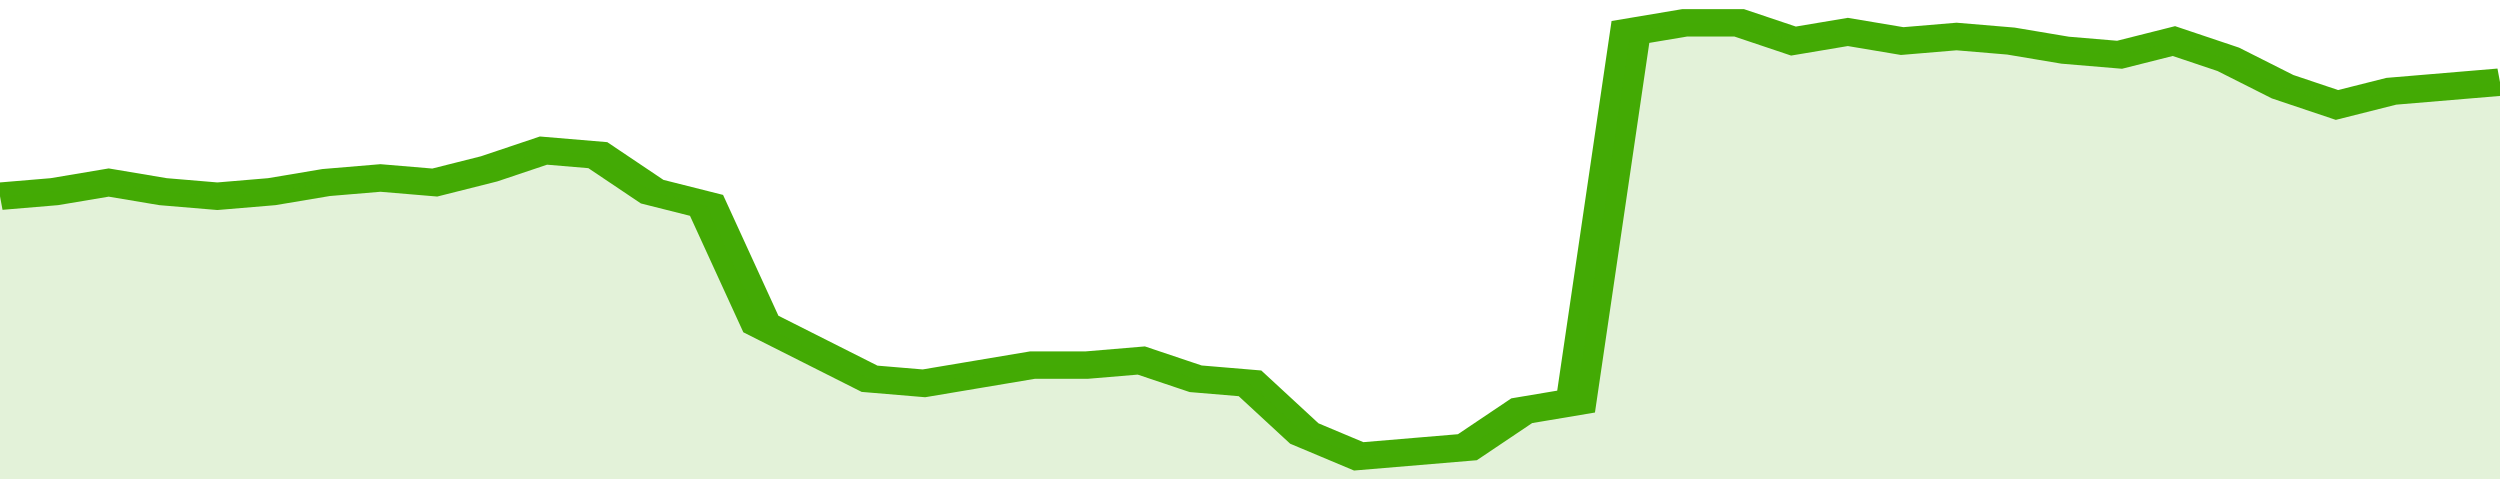
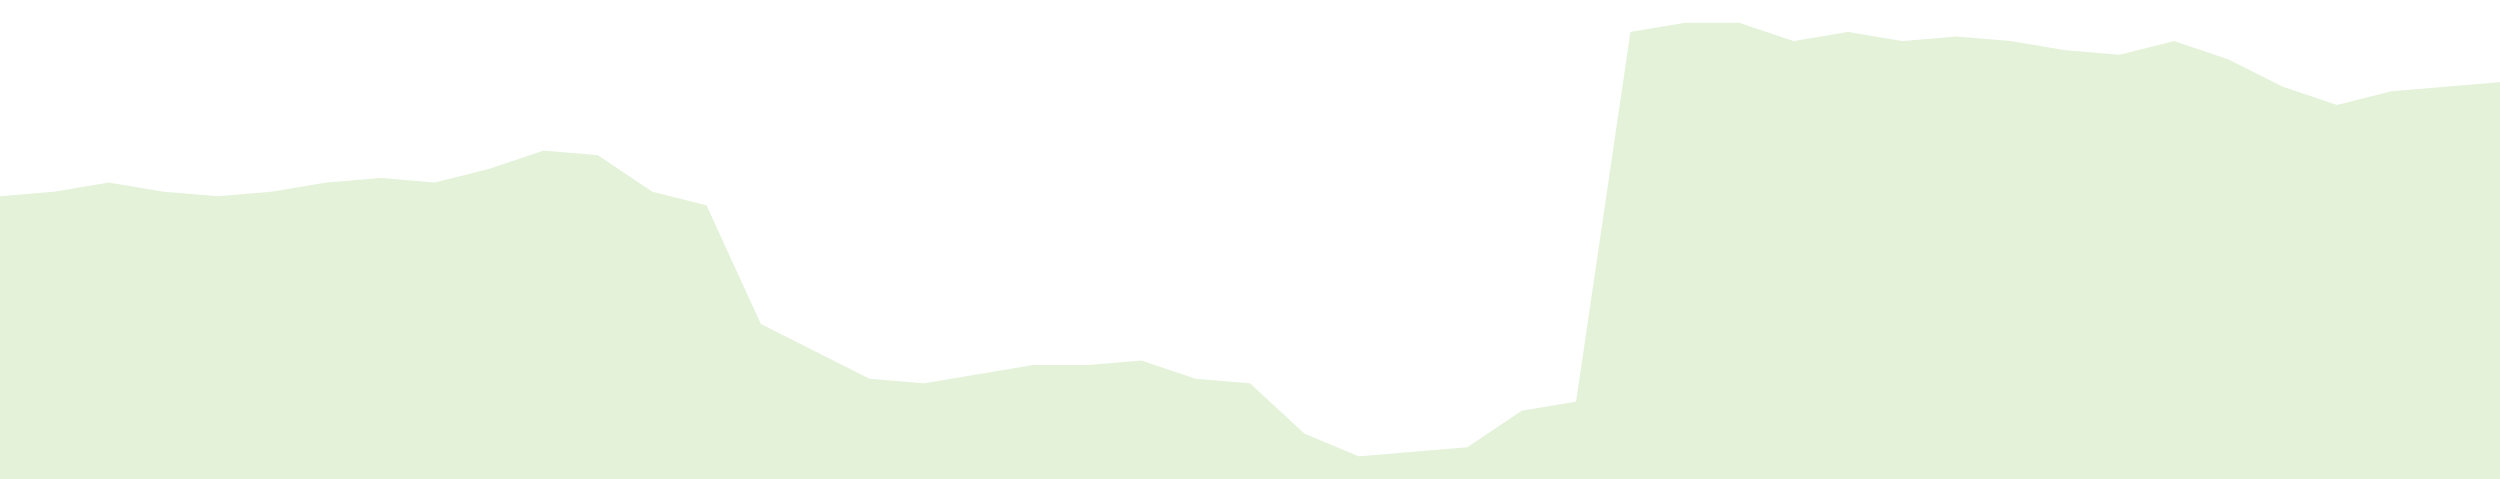
<svg xmlns="http://www.w3.org/2000/svg" viewBox="0 0 368 105" width="120" height="23" preserveAspectRatio="none">
-   <polyline fill="none" stroke="#43AA05" stroke-width="6" points="0, 43 8, 42 16, 40 24, 42 32, 43 40, 42 48, 40 56, 39 64, 40 72, 37 80, 33 88, 34 96, 42 104, 45 112, 71 120, 77 128, 83 136, 84 144, 82 152, 80 160, 80 168, 79 176, 83 184, 84 192, 95 200, 100 208, 99 216, 98 224, 90 232, 88 240, 7 248, 5 256, 5 264, 9 272, 7 280, 9 288, 8 296, 9 304, 11 312, 12 320, 9 328, 13 336, 19 344, 23 352, 20 360, 19 368, 18 368, 18 "> </polyline>
  <polygon fill="#43AA05" opacity="0.15" points="0, 105 0, 43 8, 42 16, 40 24, 42 32, 43 40, 42 48, 40 56, 39 64, 40 72, 37 80, 33 88, 34 96, 42 104, 45 112, 71 120, 77 128, 83 136, 84 144, 82 152, 80 160, 80 168, 79 176, 83 184, 84 192, 95 200, 100 208, 99 216, 98 224, 90 232, 88 240, 7 248, 5 256, 5 264, 9 272, 7 280, 9 288, 8 296, 9 304, 11 312, 12 320, 9 328, 13 336, 19 344, 23 352, 20 360, 19 368, 18 368, 105 " />
</svg>